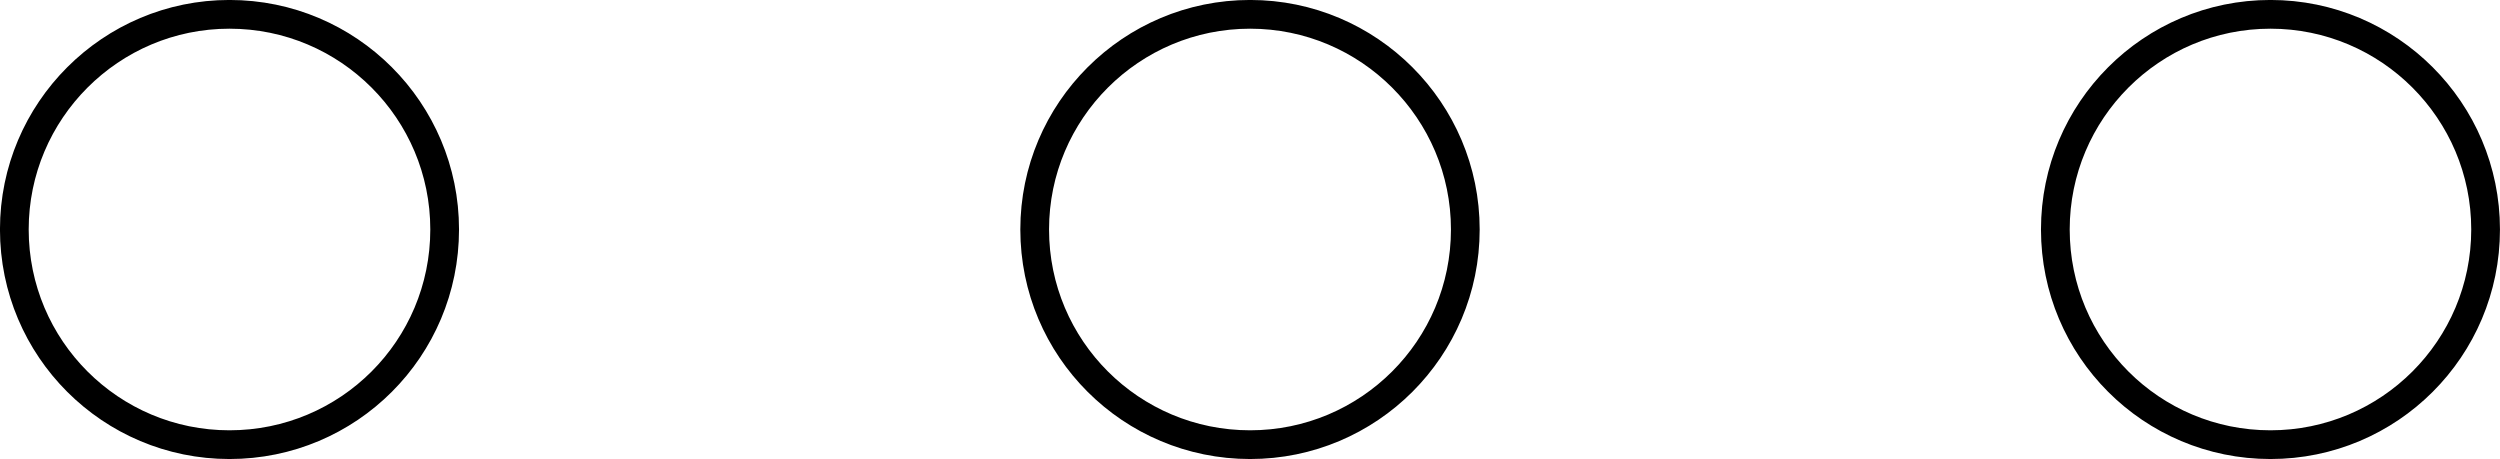
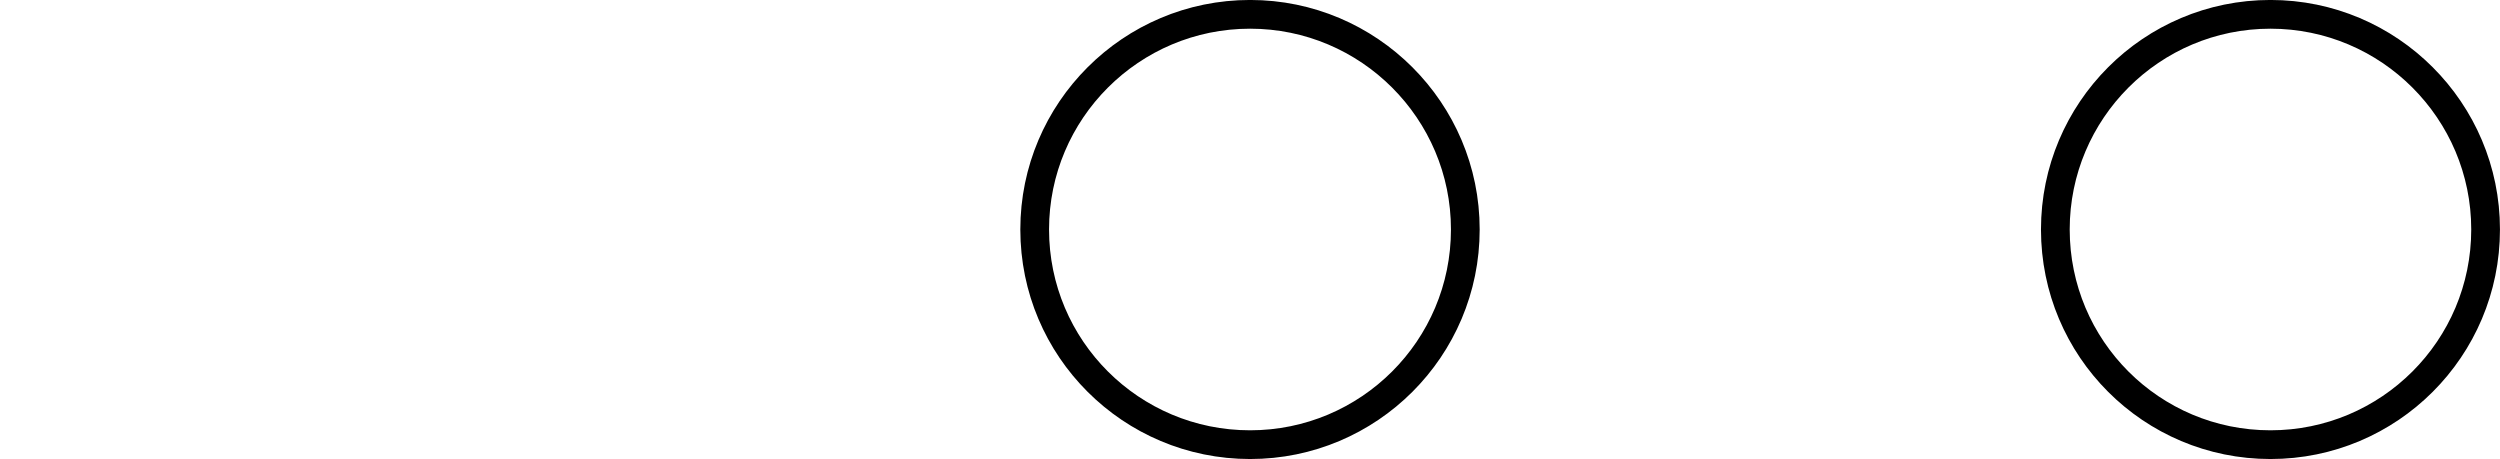
<svg xmlns="http://www.w3.org/2000/svg" width="34.723" height="6.376" viewBox="0 0 34.723 6.376">
  <defs>
    <clipPath id="clip-0">
-       <path clip-rule="nonzero" d="M 0 0 L 12 0 L 12 6.375 L 0 6.375 Z M 0 0 " />
-     </clipPath>
+       </clipPath>
    <clipPath id="clip-1">
      <path clip-rule="nonzero" d="M 8 0 L 26 0 L 26 6.375 L 8 6.375 Z M 8 0 " />
    </clipPath>
    <clipPath id="clip-2">
      <path clip-rule="nonzero" d="M 22 0 L 34.723 0 L 34.723 6.375 L 22 6.375 Z M 22 0 " />
    </clipPath>
  </defs>
  <g clip-path="url(#clip-0)">
-     <path fill="none" stroke-width="0.399" stroke-linecap="butt" stroke-linejoin="miter" stroke="rgb(0%, 0%, 0%)" stroke-opacity="1" stroke-miterlimit="10" d="M 2.988 0.001 C 2.988 1.649 1.652 2.989 -0.001 2.989 C -1.649 2.989 -2.989 1.649 -2.989 0.001 C -2.989 -1.652 -1.649 -2.988 -0.001 -2.988 C 1.652 -2.988 2.988 -1.652 2.988 0.001 Z M 2.988 0.001 " transform="matrix(1, 0, 0, -1, 3.188, 3.188)" />
-   </g>
+     </g>
  <g clip-path="url(#clip-1)">
    <path fill="none" stroke-width="0.399" stroke-linecap="butt" stroke-linejoin="miter" stroke="rgb(0%, 0%, 0%)" stroke-opacity="1" stroke-miterlimit="10" d="M 17.164 0.001 C 17.164 1.649 15.824 2.989 14.175 2.989 C 12.523 2.989 11.183 1.649 11.183 0.001 C 11.183 -1.652 12.523 -2.988 14.175 -2.988 C 15.824 -2.988 17.164 -1.652 17.164 0.001 Z M 17.164 0.001 " transform="matrix(1, 0, 0, -1, 3.188, 3.188)" />
  </g>
  <g clip-path="url(#clip-2)">
    <path fill="none" stroke-width="0.399" stroke-linecap="butt" stroke-linejoin="miter" stroke="rgb(0%, 0%, 0%)" stroke-opacity="1" stroke-miterlimit="10" d="M 31.335 0.001 C 31.335 1.649 29.996 2.989 28.347 2.989 C 26.695 2.989 25.359 1.649 25.359 0.001 C 25.359 -1.652 26.695 -2.988 28.347 -2.988 C 29.996 -2.988 31.335 -1.652 31.335 0.001 Z M 31.335 0.001 " transform="matrix(1, 0, 0, -1, 3.188, 3.188)" />
  </g>
</svg>